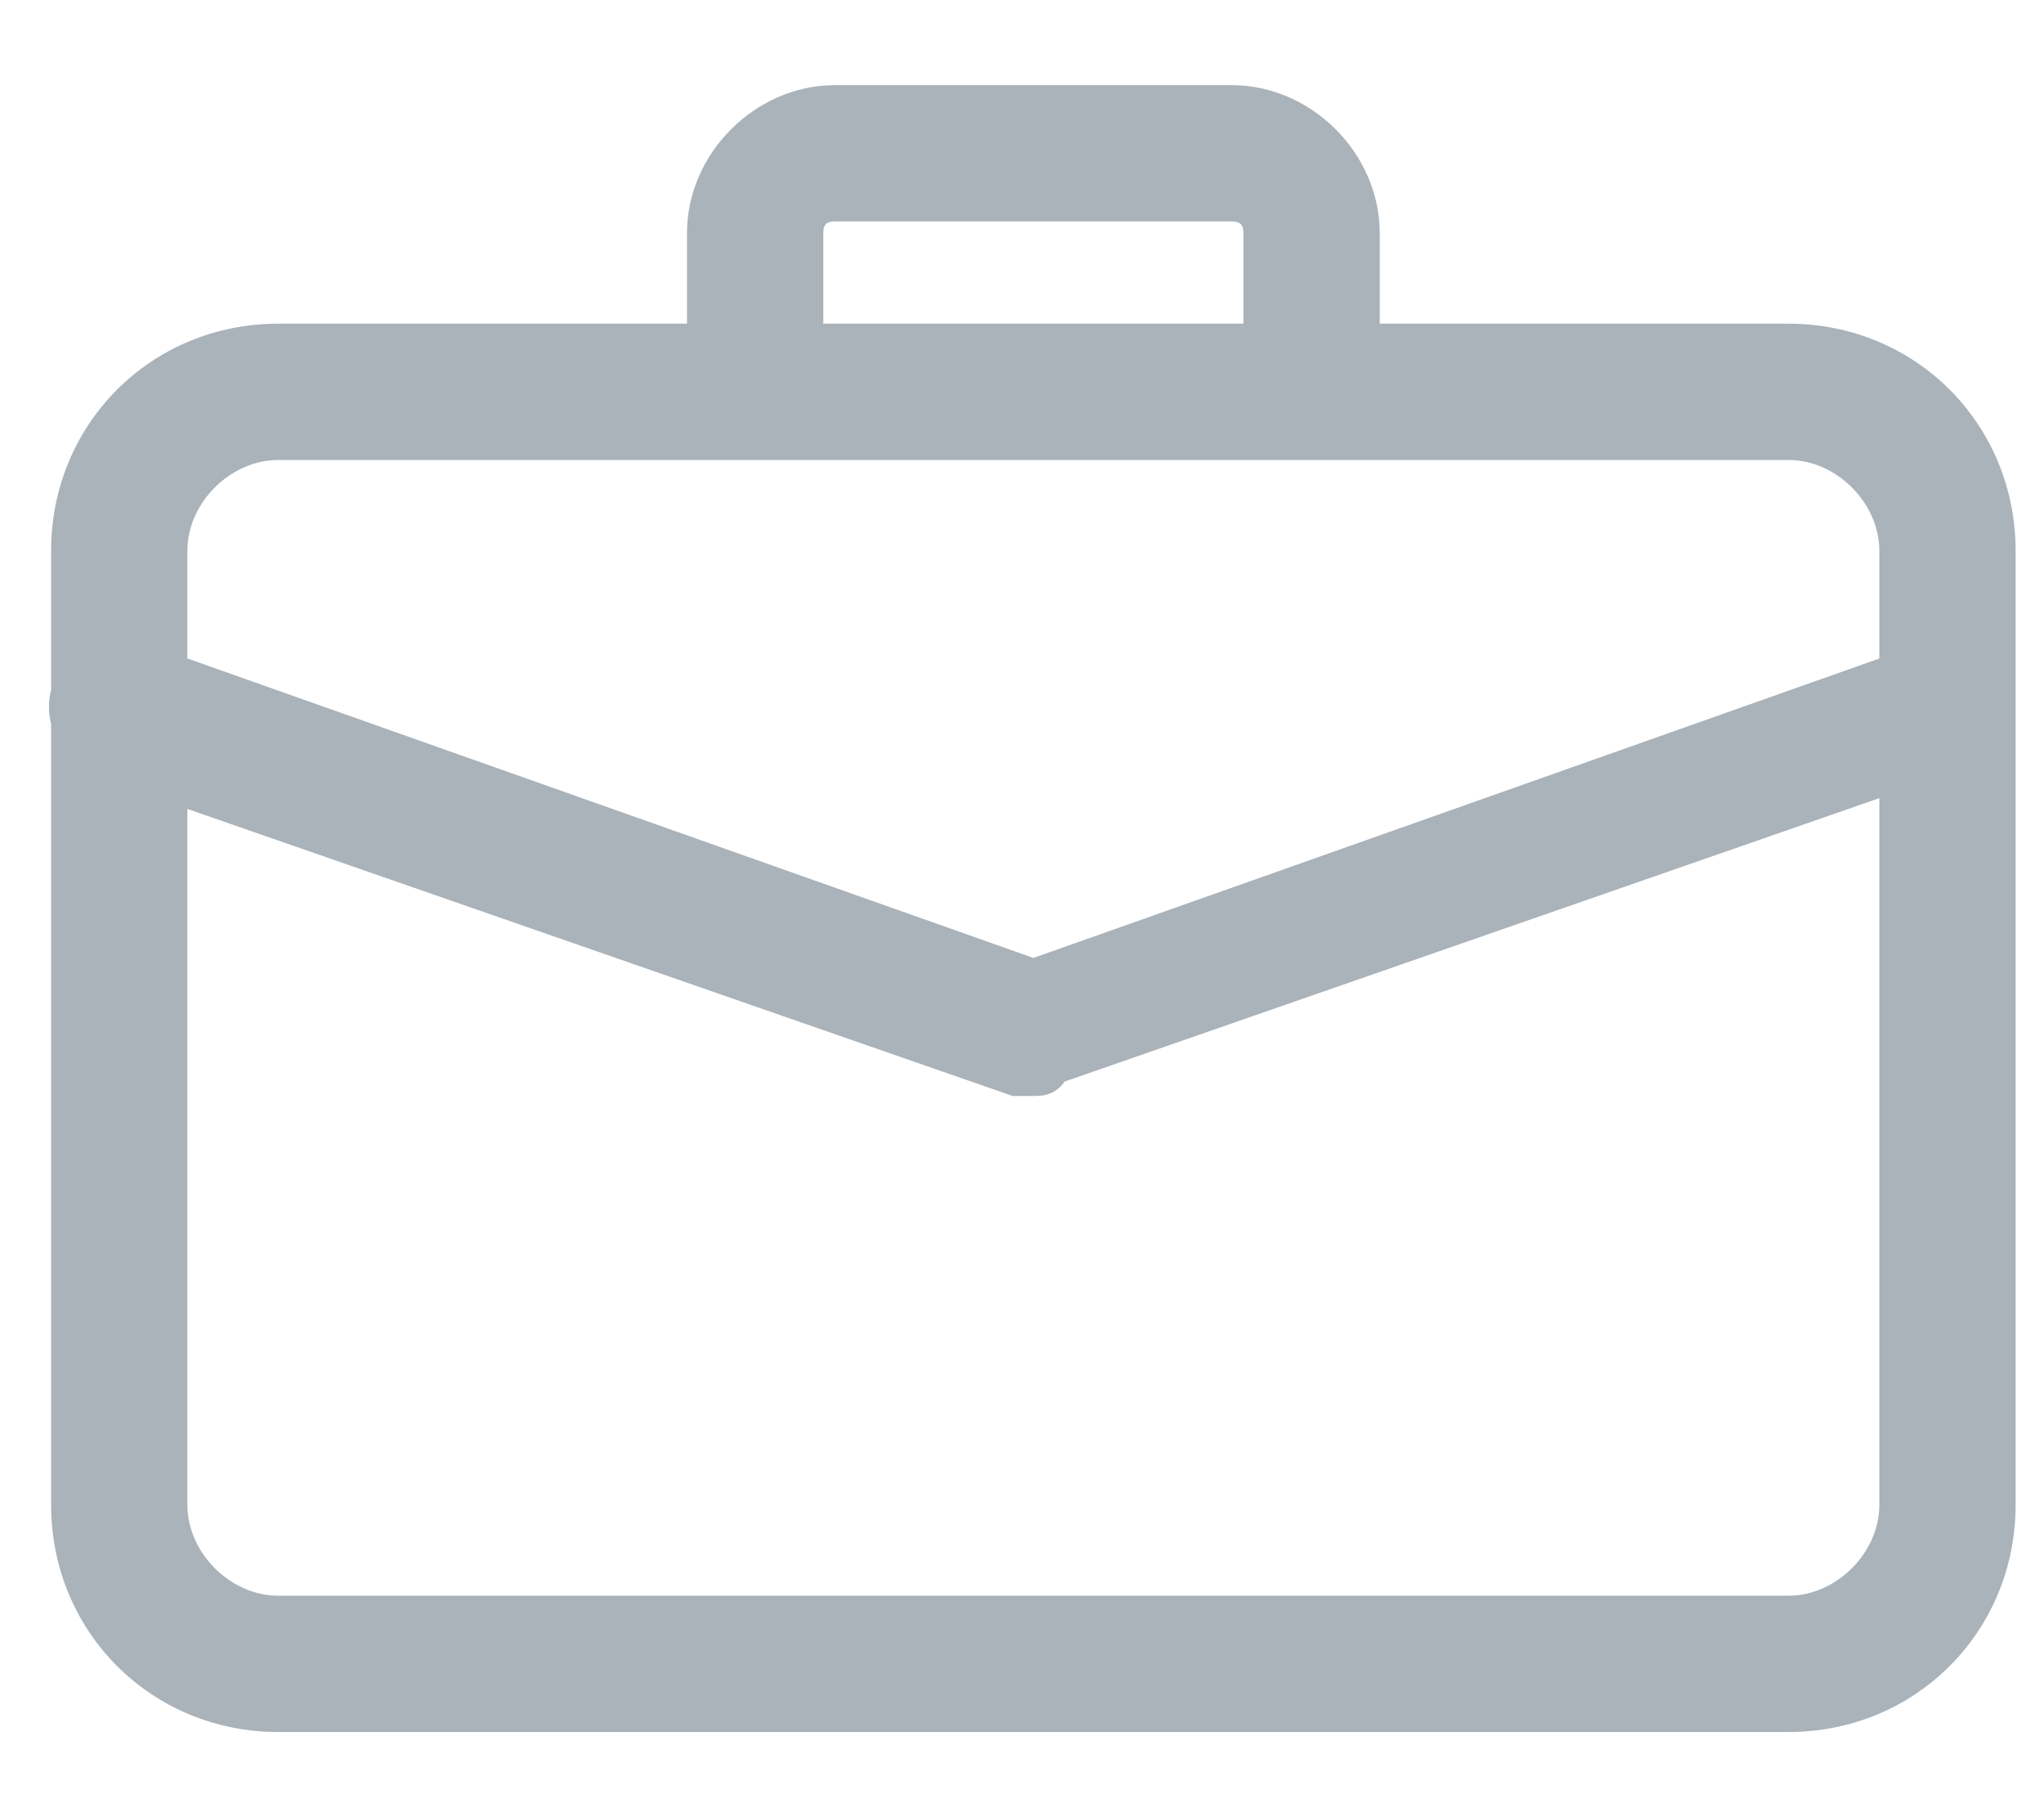
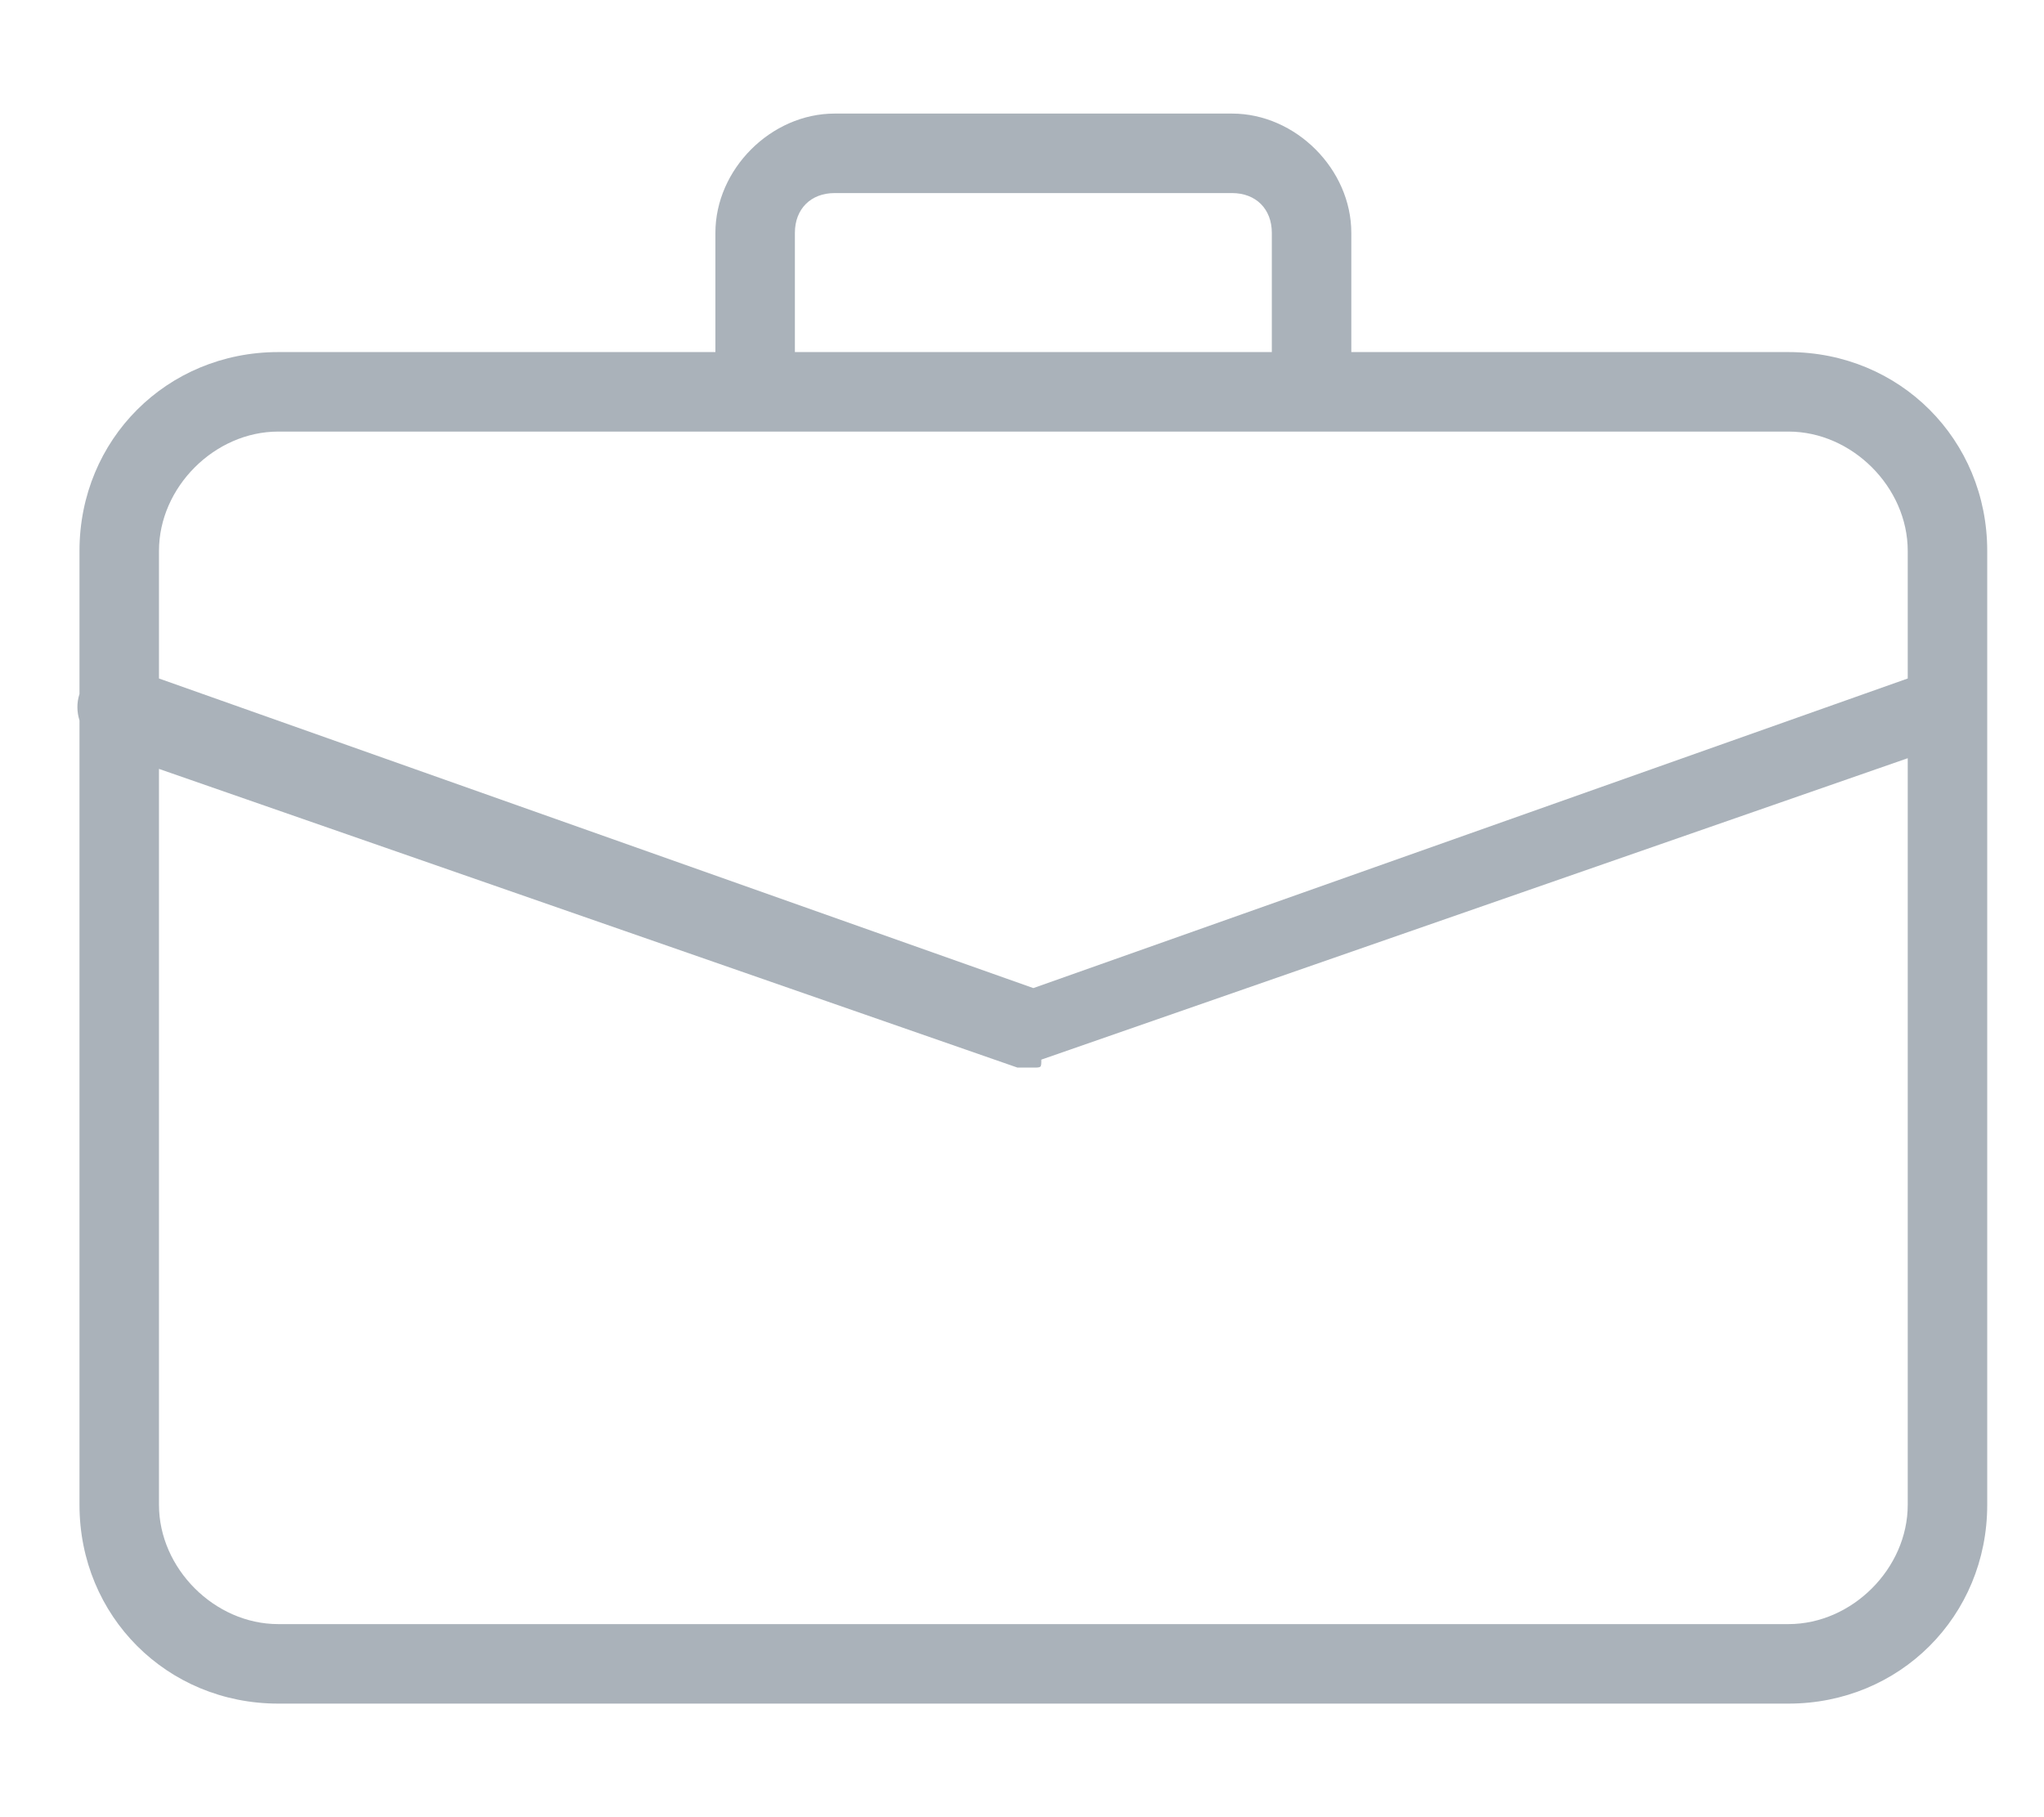
<svg xmlns="http://www.w3.org/2000/svg" width="18" height="16" viewBox="0 0 18 16" fill="none">
  <path fill-rule="evenodd" clip-rule="evenodd" d="M6.65 3.8H11.55H15.75C16.31 3.8 16.8 4.29 16.8 4.85V5.974L9.1 8.7L1.4 5.974V4.85C1.4 4.29 1.89 3.8 2.45 3.8H6.65ZM0.7 6.343V13.25C0.7 14.23 1.47 15 2.45 15H15.75C16.73 15 17.5 14.23 17.5 13.25V4.85C17.5 3.87 16.73 3.1 15.75 3.1H11.9V2.05C11.9 1.49 11.41 1 10.85 1H7.35C6.79 1 6.3 1.49 6.3 2.05V3.1H2.45C1.47 3.1 0.7 3.87 0.7 4.85V6.11C0.674 6.19 0.677 6.27 0.7 6.343ZM1.4 6.77L8.96 9.4H9.1C9.135 9.4 9.153 9.4 9.162 9.391C9.17 9.383 9.17 9.365 9.17 9.33L16.8 6.676V13.25C16.8 13.81 16.31 14.3 15.75 14.3H2.45C1.89 14.3 1.4 13.81 1.4 13.25V6.77ZM11.2 3.1V2.05C11.2 1.84 11.06 1.7 10.85 1.7H7.35C7.14 1.7 7 1.84 7 2.05V3.1H11.2Z" fill="#AAB2BA" />
-   <path d="M16.8 5.974L16.884 6.21L17.05 6.151V5.974H16.8ZM9.1 8.7L9.017 8.936L9.1 8.965L9.184 8.936L9.1 8.7ZM1.4 5.974H1.15V6.151L1.317 6.21L1.4 5.974ZM0.7 6.343H0.95V6.304L0.939 6.268L0.7 6.343ZM11.9 3.1H11.65V3.35H11.9V3.1ZM6.3 3.1V3.35H6.55V3.1H6.3ZM0.7 6.11L0.937 6.189L0.95 6.151V6.11H0.7ZM8.96 9.4L8.878 9.636L8.918 9.65H8.96V9.4ZM1.4 6.77L1.482 6.534L1.15 6.419V6.77H1.4ZM9.17 9.33L9.088 9.094L8.92 9.152V9.33H9.17ZM16.8 6.676H17.05V6.324L16.718 6.44L16.8 6.676ZM11.2 3.1V3.35H11.45V3.1H11.2ZM7 3.1H6.75V3.35H7V3.1ZM11.55 3.55H6.65V4.05H11.55V3.55ZM15.75 3.55H11.55V4.05H15.75V3.55ZM17.05 4.85C17.05 4.152 16.448 3.55 15.75 3.55V4.05C16.172 4.05 16.55 4.428 16.55 4.85H17.05ZM17.05 5.974V4.85H16.55V5.974H17.05ZM9.184 8.936L16.884 6.21L16.717 5.739L9.017 8.464L9.184 8.936ZM1.317 6.21L9.017 8.936L9.184 8.464L1.484 5.739L1.317 6.21ZM1.15 4.85V5.974H1.65V4.85H1.15ZM2.45 3.55C1.752 3.55 1.15 4.152 1.15 4.85H1.65C1.65 4.428 2.028 4.05 2.45 4.05V3.55ZM6.65 3.55H2.45V4.05H6.65V3.55ZM0.95 13.25V6.343H0.45V13.25H0.95ZM2.45 14.75C1.608 14.75 0.95 14.092 0.95 13.25H0.45C0.45 14.368 1.332 15.25 2.45 15.25V14.75ZM15.75 14.75H2.45V15.25H15.75V14.75ZM17.25 13.25C17.25 14.092 16.592 14.75 15.75 14.75V15.25C16.868 15.25 17.75 14.368 17.75 13.25H17.25ZM17.25 4.85V13.25H17.75V4.85H17.25ZM15.75 3.35C16.592 3.35 17.25 4.008 17.25 4.85H17.75C17.75 3.732 16.868 2.85 15.75 2.85V3.35ZM11.9 3.35H15.75V2.85H11.9V3.35ZM11.65 2.05V3.1H12.15V2.05H11.65ZM10.85 1.25C11.272 1.25 11.65 1.628 11.65 2.05H12.15C12.15 1.352 11.548 0.75 10.85 0.75V1.25ZM7.35 1.25H10.85V0.75H7.35V1.25ZM6.55 2.05C6.55 1.628 6.928 1.25 7.35 1.25V0.75C6.652 0.75 6.05 1.352 6.05 2.05H6.55ZM6.55 3.1V2.05H6.05V3.1H6.55ZM2.45 3.35H6.3V2.85H2.45V3.35ZM0.95 4.85C0.95 4.008 1.608 3.35 2.45 3.35V2.85C1.332 2.85 0.45 3.732 0.45 4.85H0.95ZM0.95 6.11V4.85H0.45V6.11H0.95ZM0.939 6.268C0.929 6.238 0.93 6.213 0.937 6.189L0.463 6.031C0.417 6.168 0.425 6.302 0.462 6.418L0.939 6.268ZM9.042 9.164L1.482 6.534L1.318 7.007L8.878 9.636L9.042 9.164ZM9.1 9.15H8.96V9.65H9.1V9.15ZM8.985 9.214C9.042 9.157 9.108 9.151 9.113 9.15C9.119 9.15 9.122 9.15 9.118 9.15C9.115 9.15 9.11 9.15 9.1 9.15V9.65C9.112 9.65 9.141 9.65 9.168 9.647C9.193 9.645 9.272 9.634 9.338 9.568L8.985 9.214ZM8.92 9.33C8.92 9.34 8.92 9.344 8.92 9.348C8.92 9.352 8.92 9.349 8.921 9.343C8.921 9.337 8.927 9.272 8.985 9.214L9.338 9.568C9.405 9.502 9.415 9.423 9.418 9.398C9.421 9.371 9.42 9.341 9.42 9.33H8.92ZM16.718 6.44L9.088 9.094L9.252 9.566L16.882 6.912L16.718 6.44ZM17.05 13.25V6.676H16.55V13.25H17.05ZM15.75 14.55C16.448 14.55 17.05 13.948 17.05 13.25H16.55C16.55 13.672 16.172 14.05 15.75 14.05V14.55ZM2.45 14.55H15.75V14.05H2.45V14.55ZM1.15 13.25C1.15 13.948 1.752 14.55 2.45 14.55V14.05C2.028 14.05 1.65 13.672 1.65 13.25H1.15ZM1.15 6.77V13.25H1.65V6.77H1.15ZM10.95 2.05V3.1H11.45V2.05H10.95ZM10.85 1.95C10.898 1.95 10.919 1.965 10.927 1.973C10.935 1.981 10.95 2.002 10.95 2.05H11.45C11.45 1.888 11.395 1.734 11.281 1.619C11.166 1.505 11.012 1.45 10.85 1.45V1.95ZM7.35 1.95H10.85V1.45H7.35V1.95ZM7.25 2.05C7.25 2.002 7.265 1.981 7.273 1.973C7.281 1.965 7.302 1.95 7.35 1.95V1.45C7.188 1.45 7.034 1.505 6.92 1.619C6.805 1.734 6.75 1.888 6.75 2.05H7.25ZM7.25 3.1V2.05H6.75V3.1H7.25ZM11.2 2.85H7V3.35H11.2V2.85Z" fill="#AAB2BA" />
</svg>